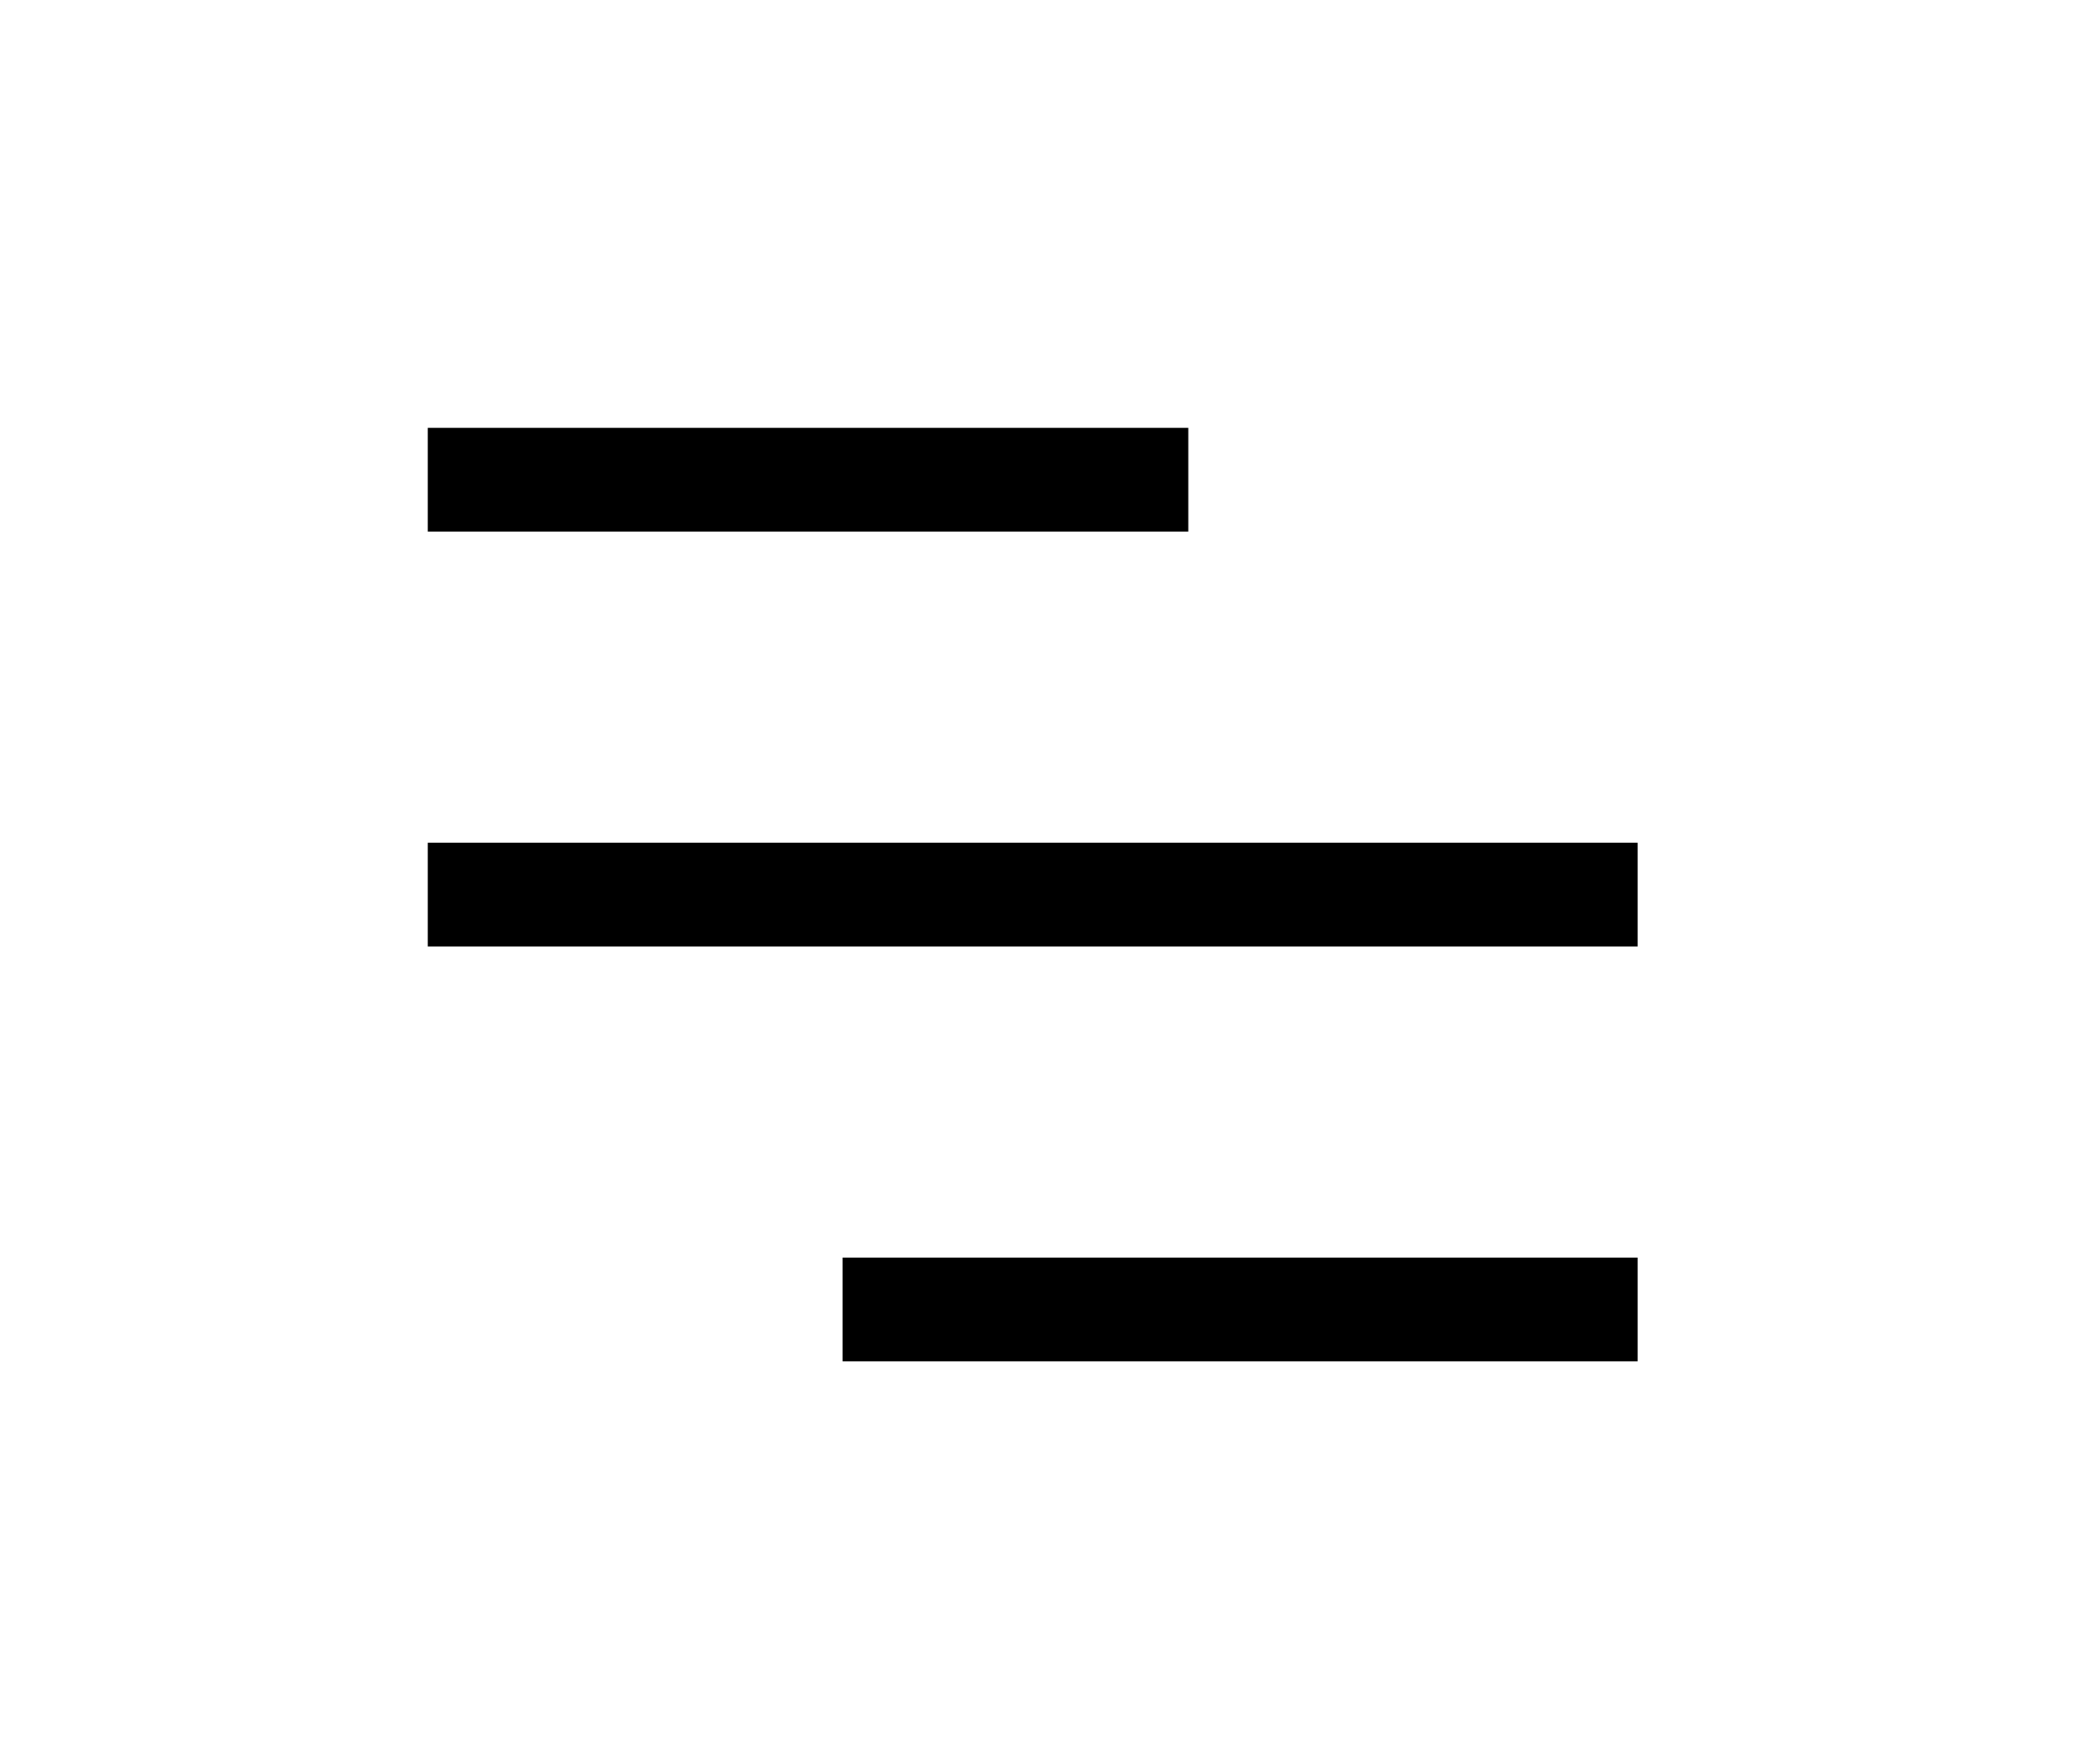
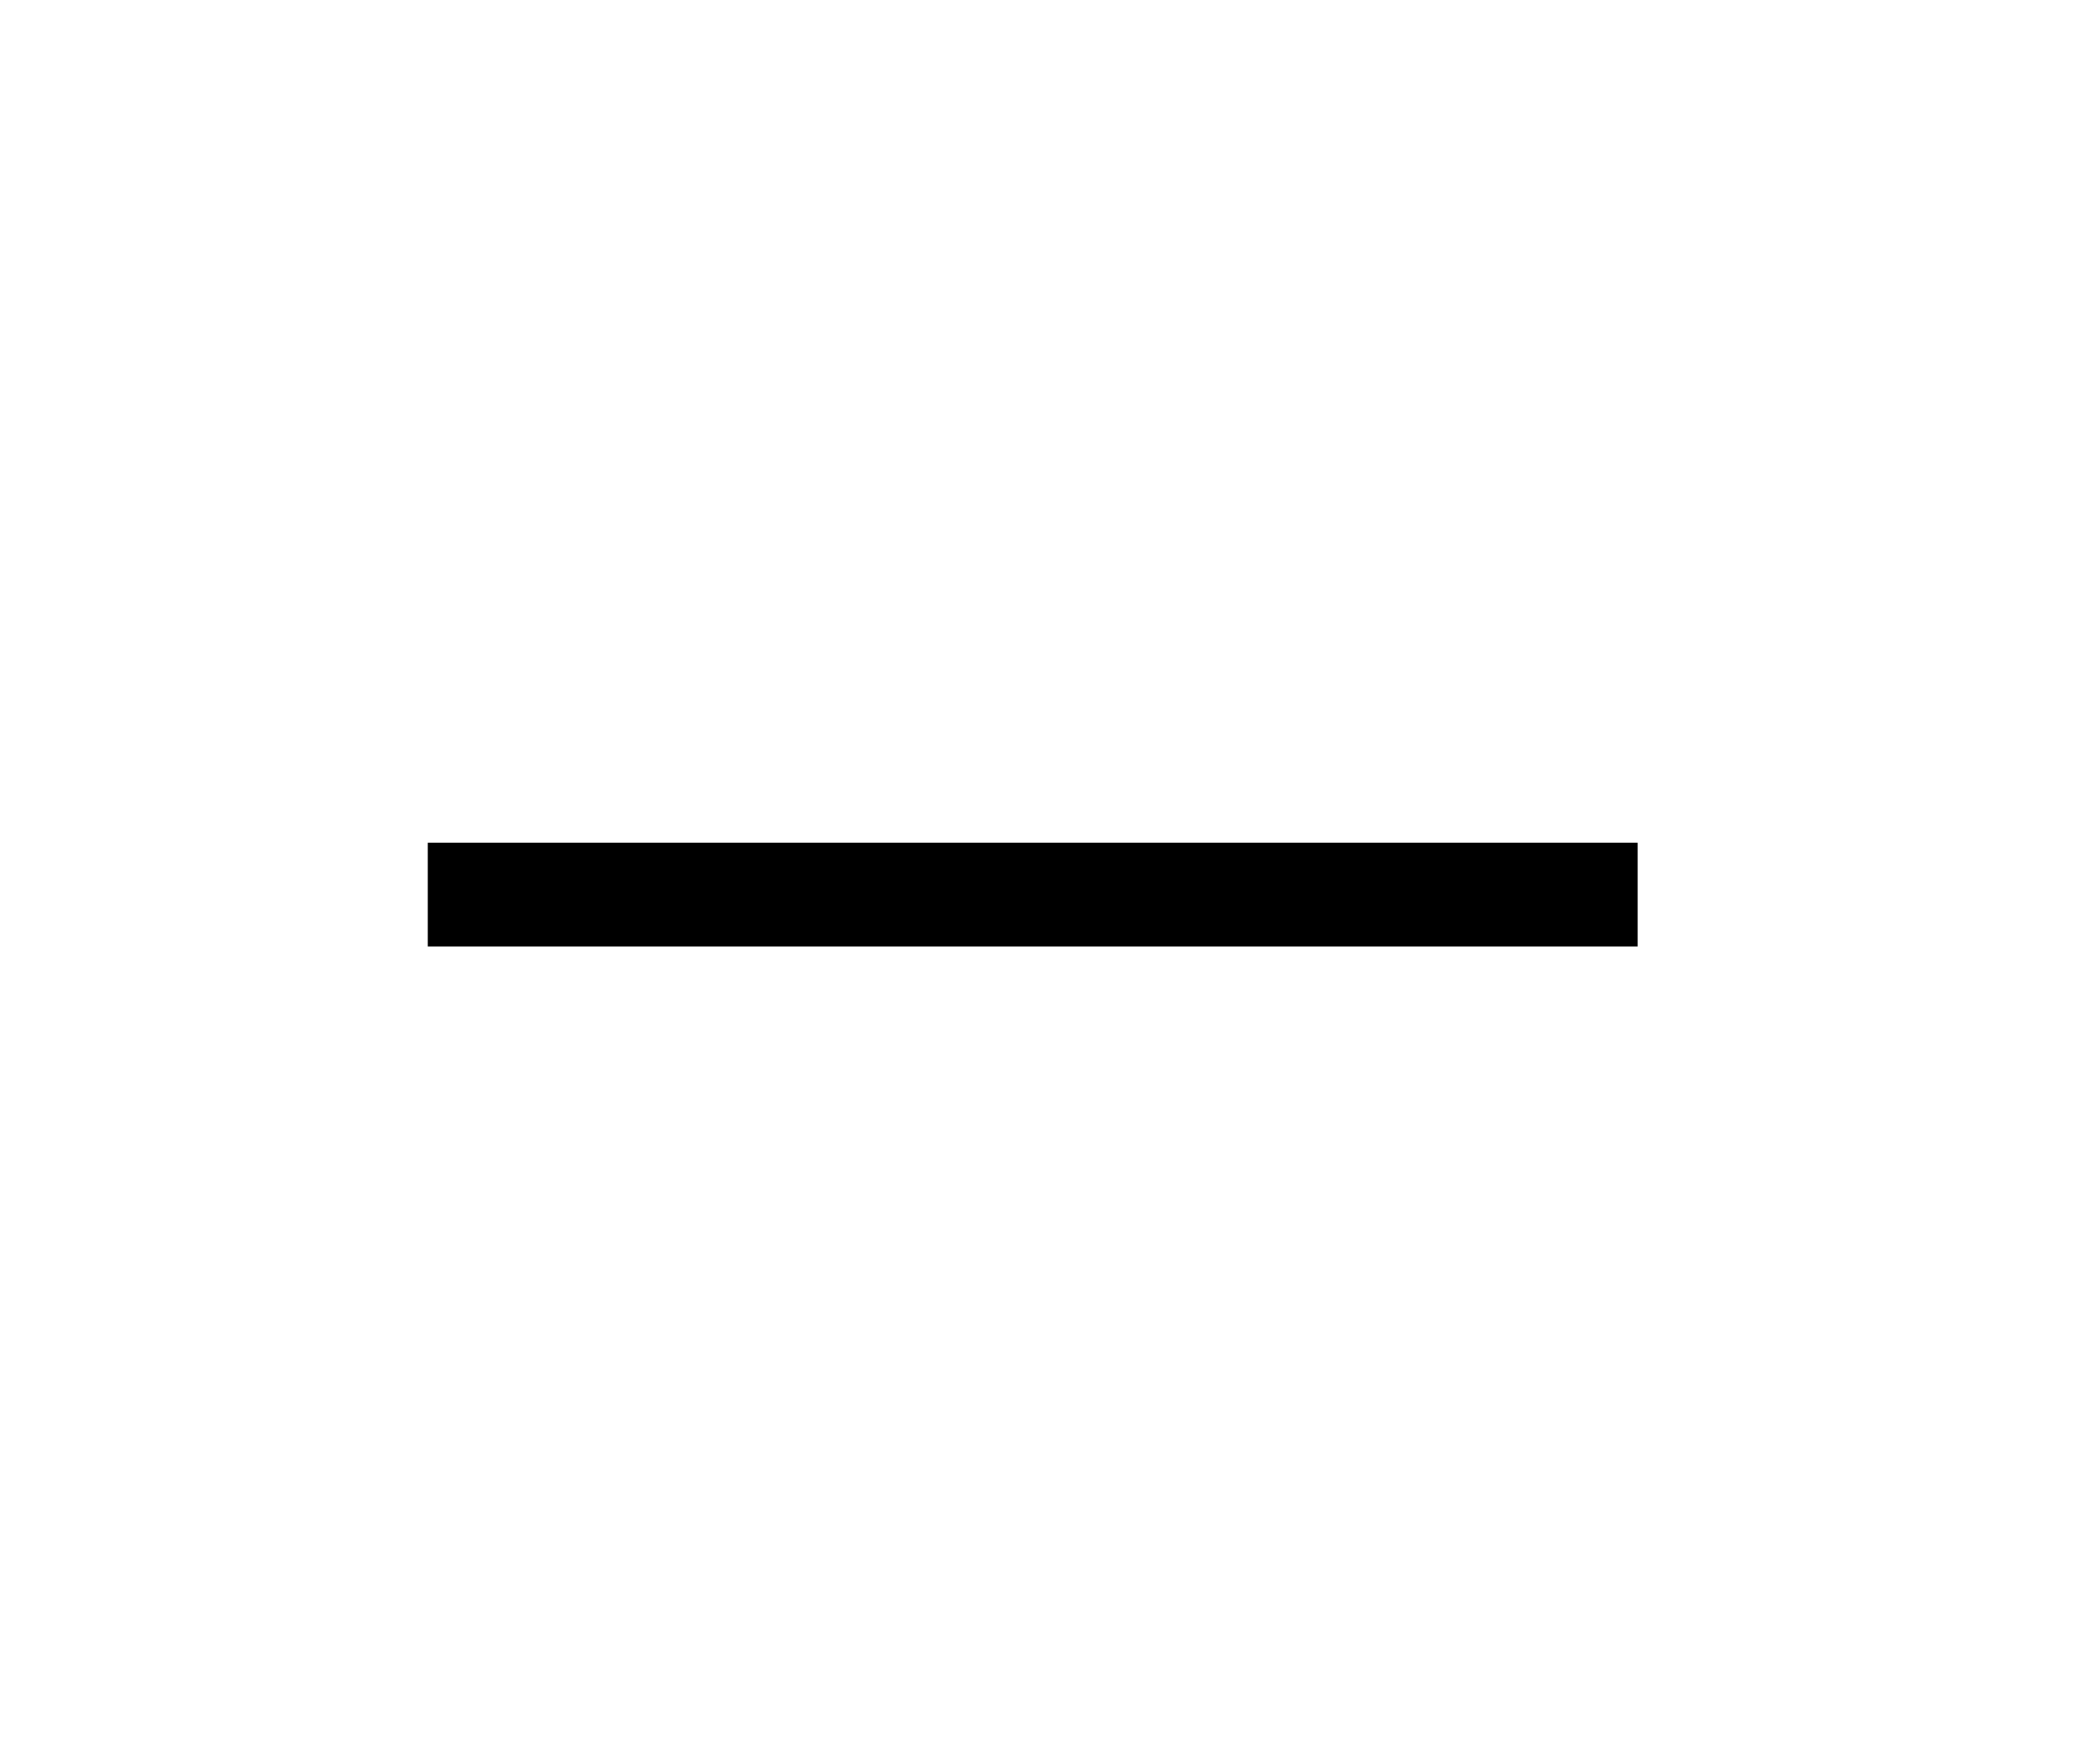
<svg xmlns="http://www.w3.org/2000/svg" width="54" height="45" viewBox="0 0 54 45" fill="none">
-   <rect x="11" y="11" width="19.556" height="2.667" fill="black" />
-   <rect x="21.667" y="32.333" width="20.444" height="2.667" fill="black" />
  <rect x="11" y="21.667" width="31.111" height="2.667" fill="black" />
</svg>